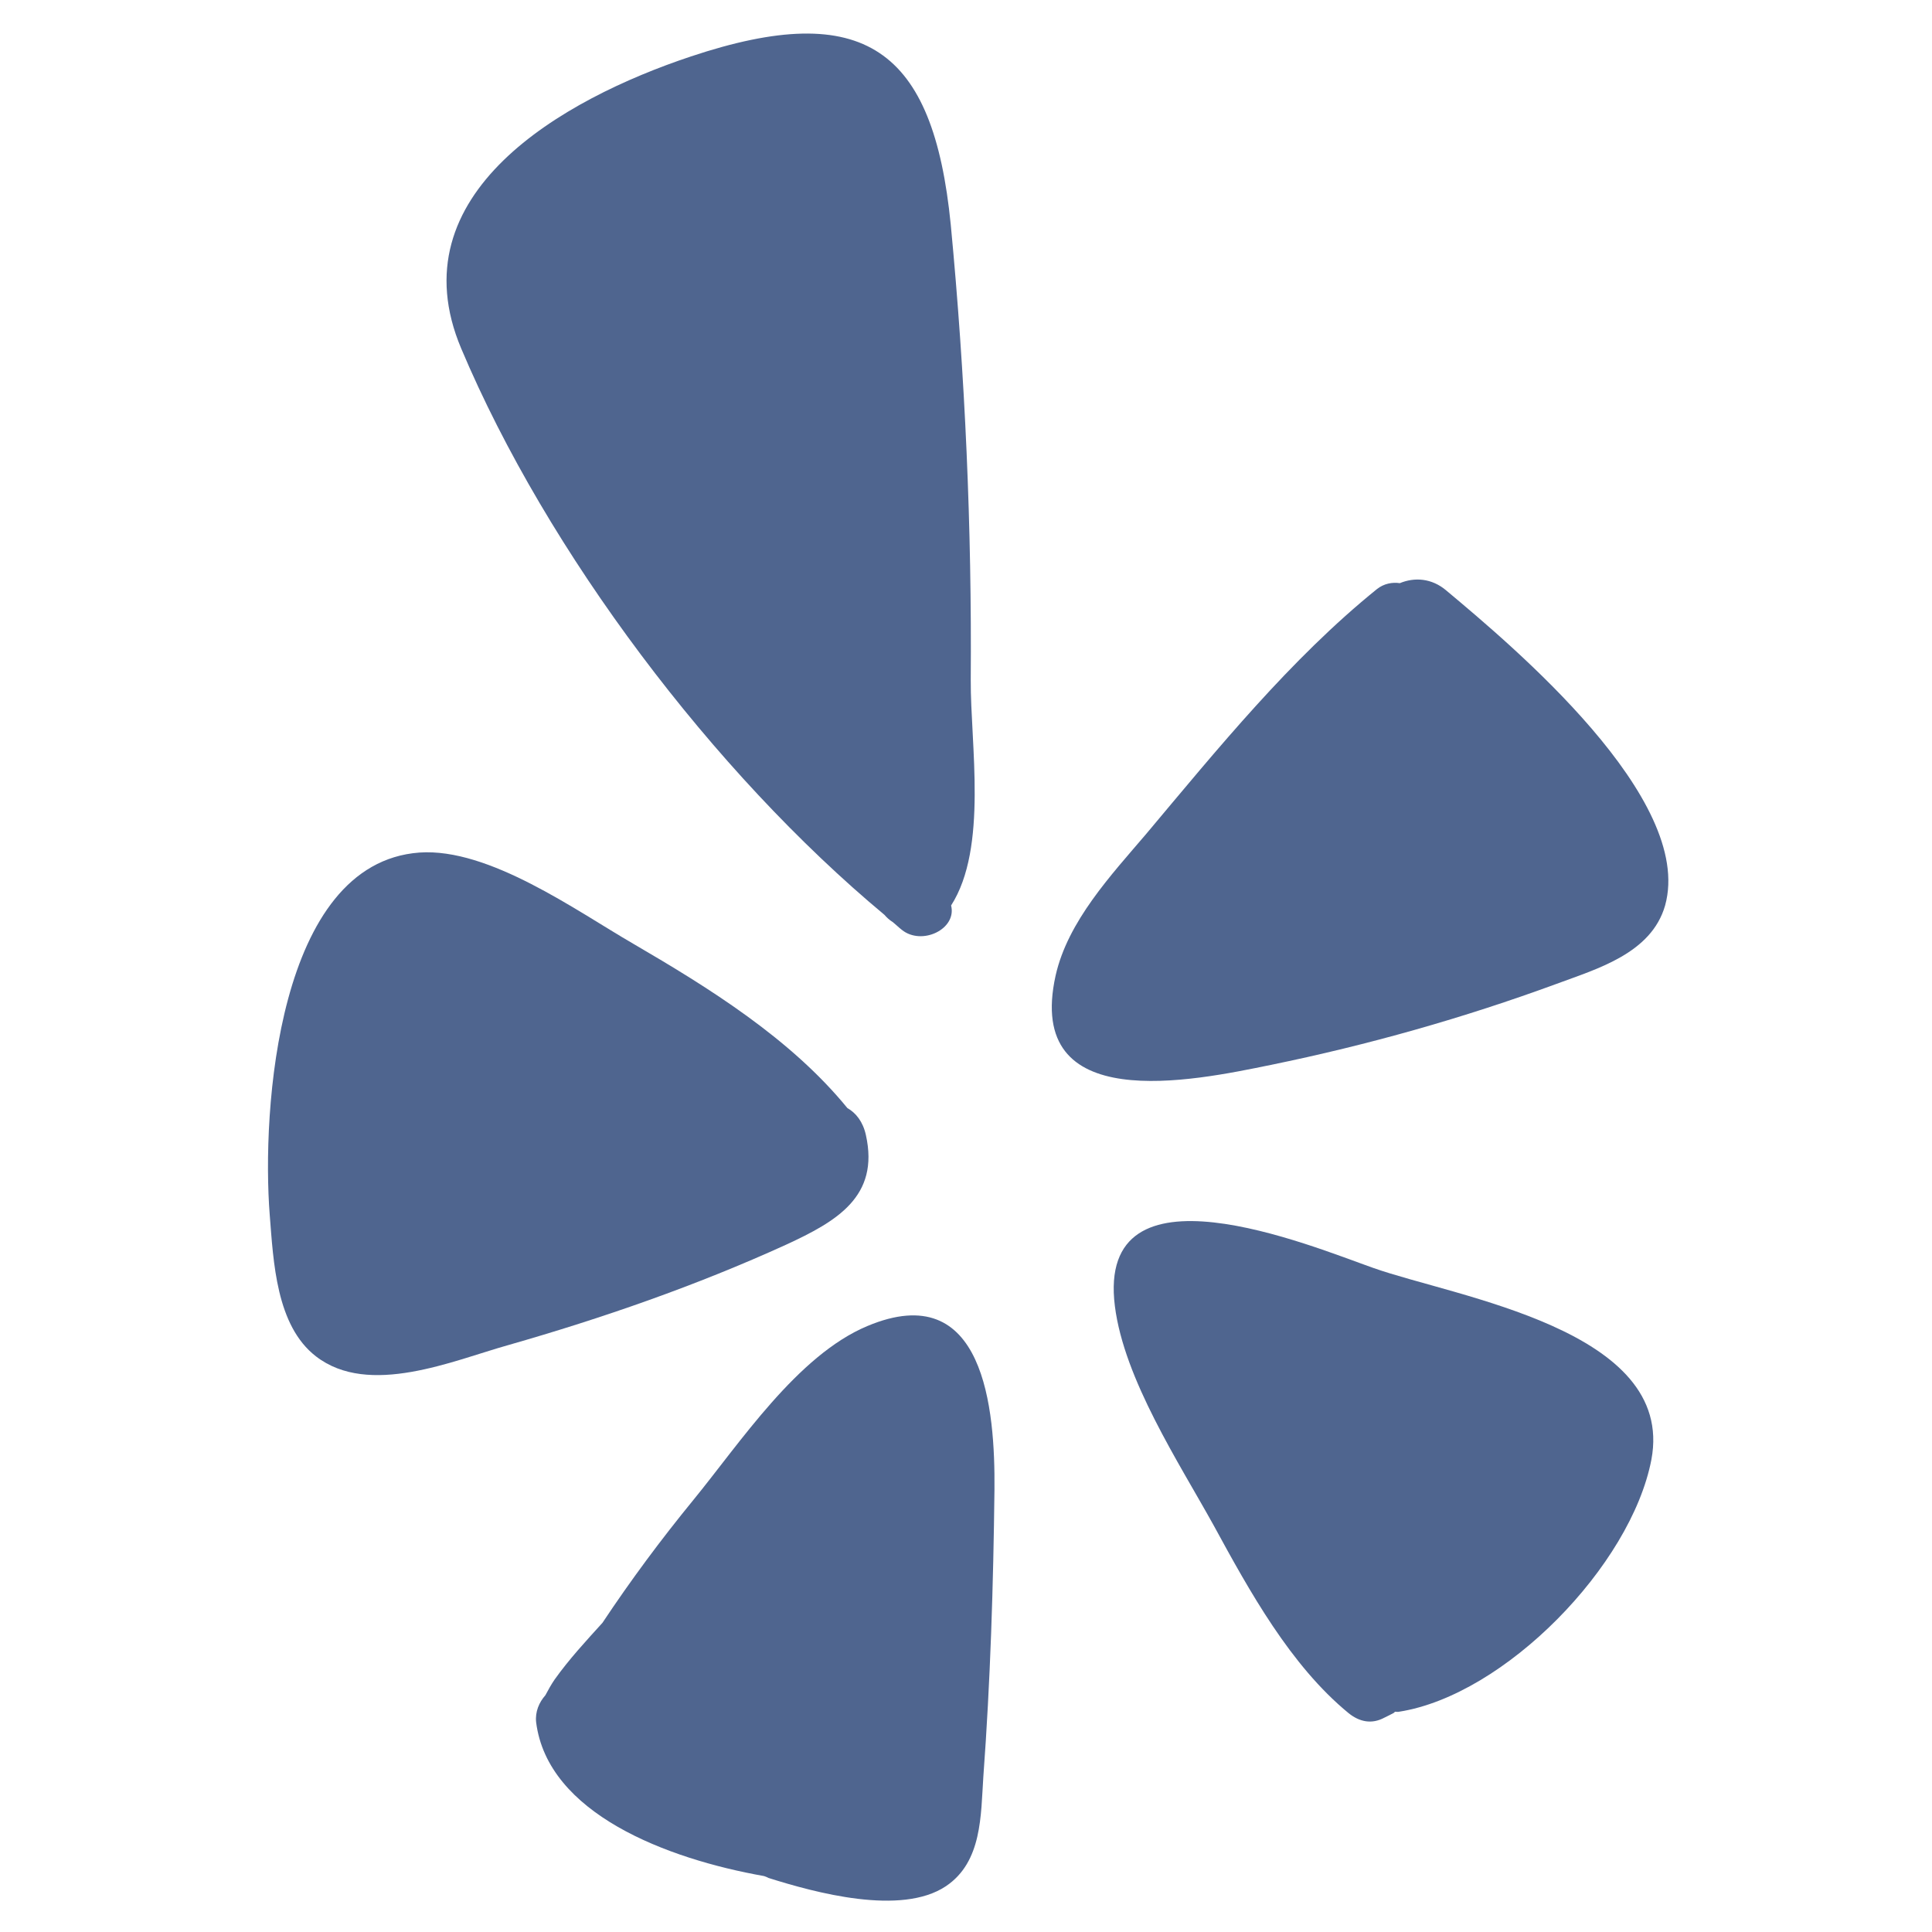
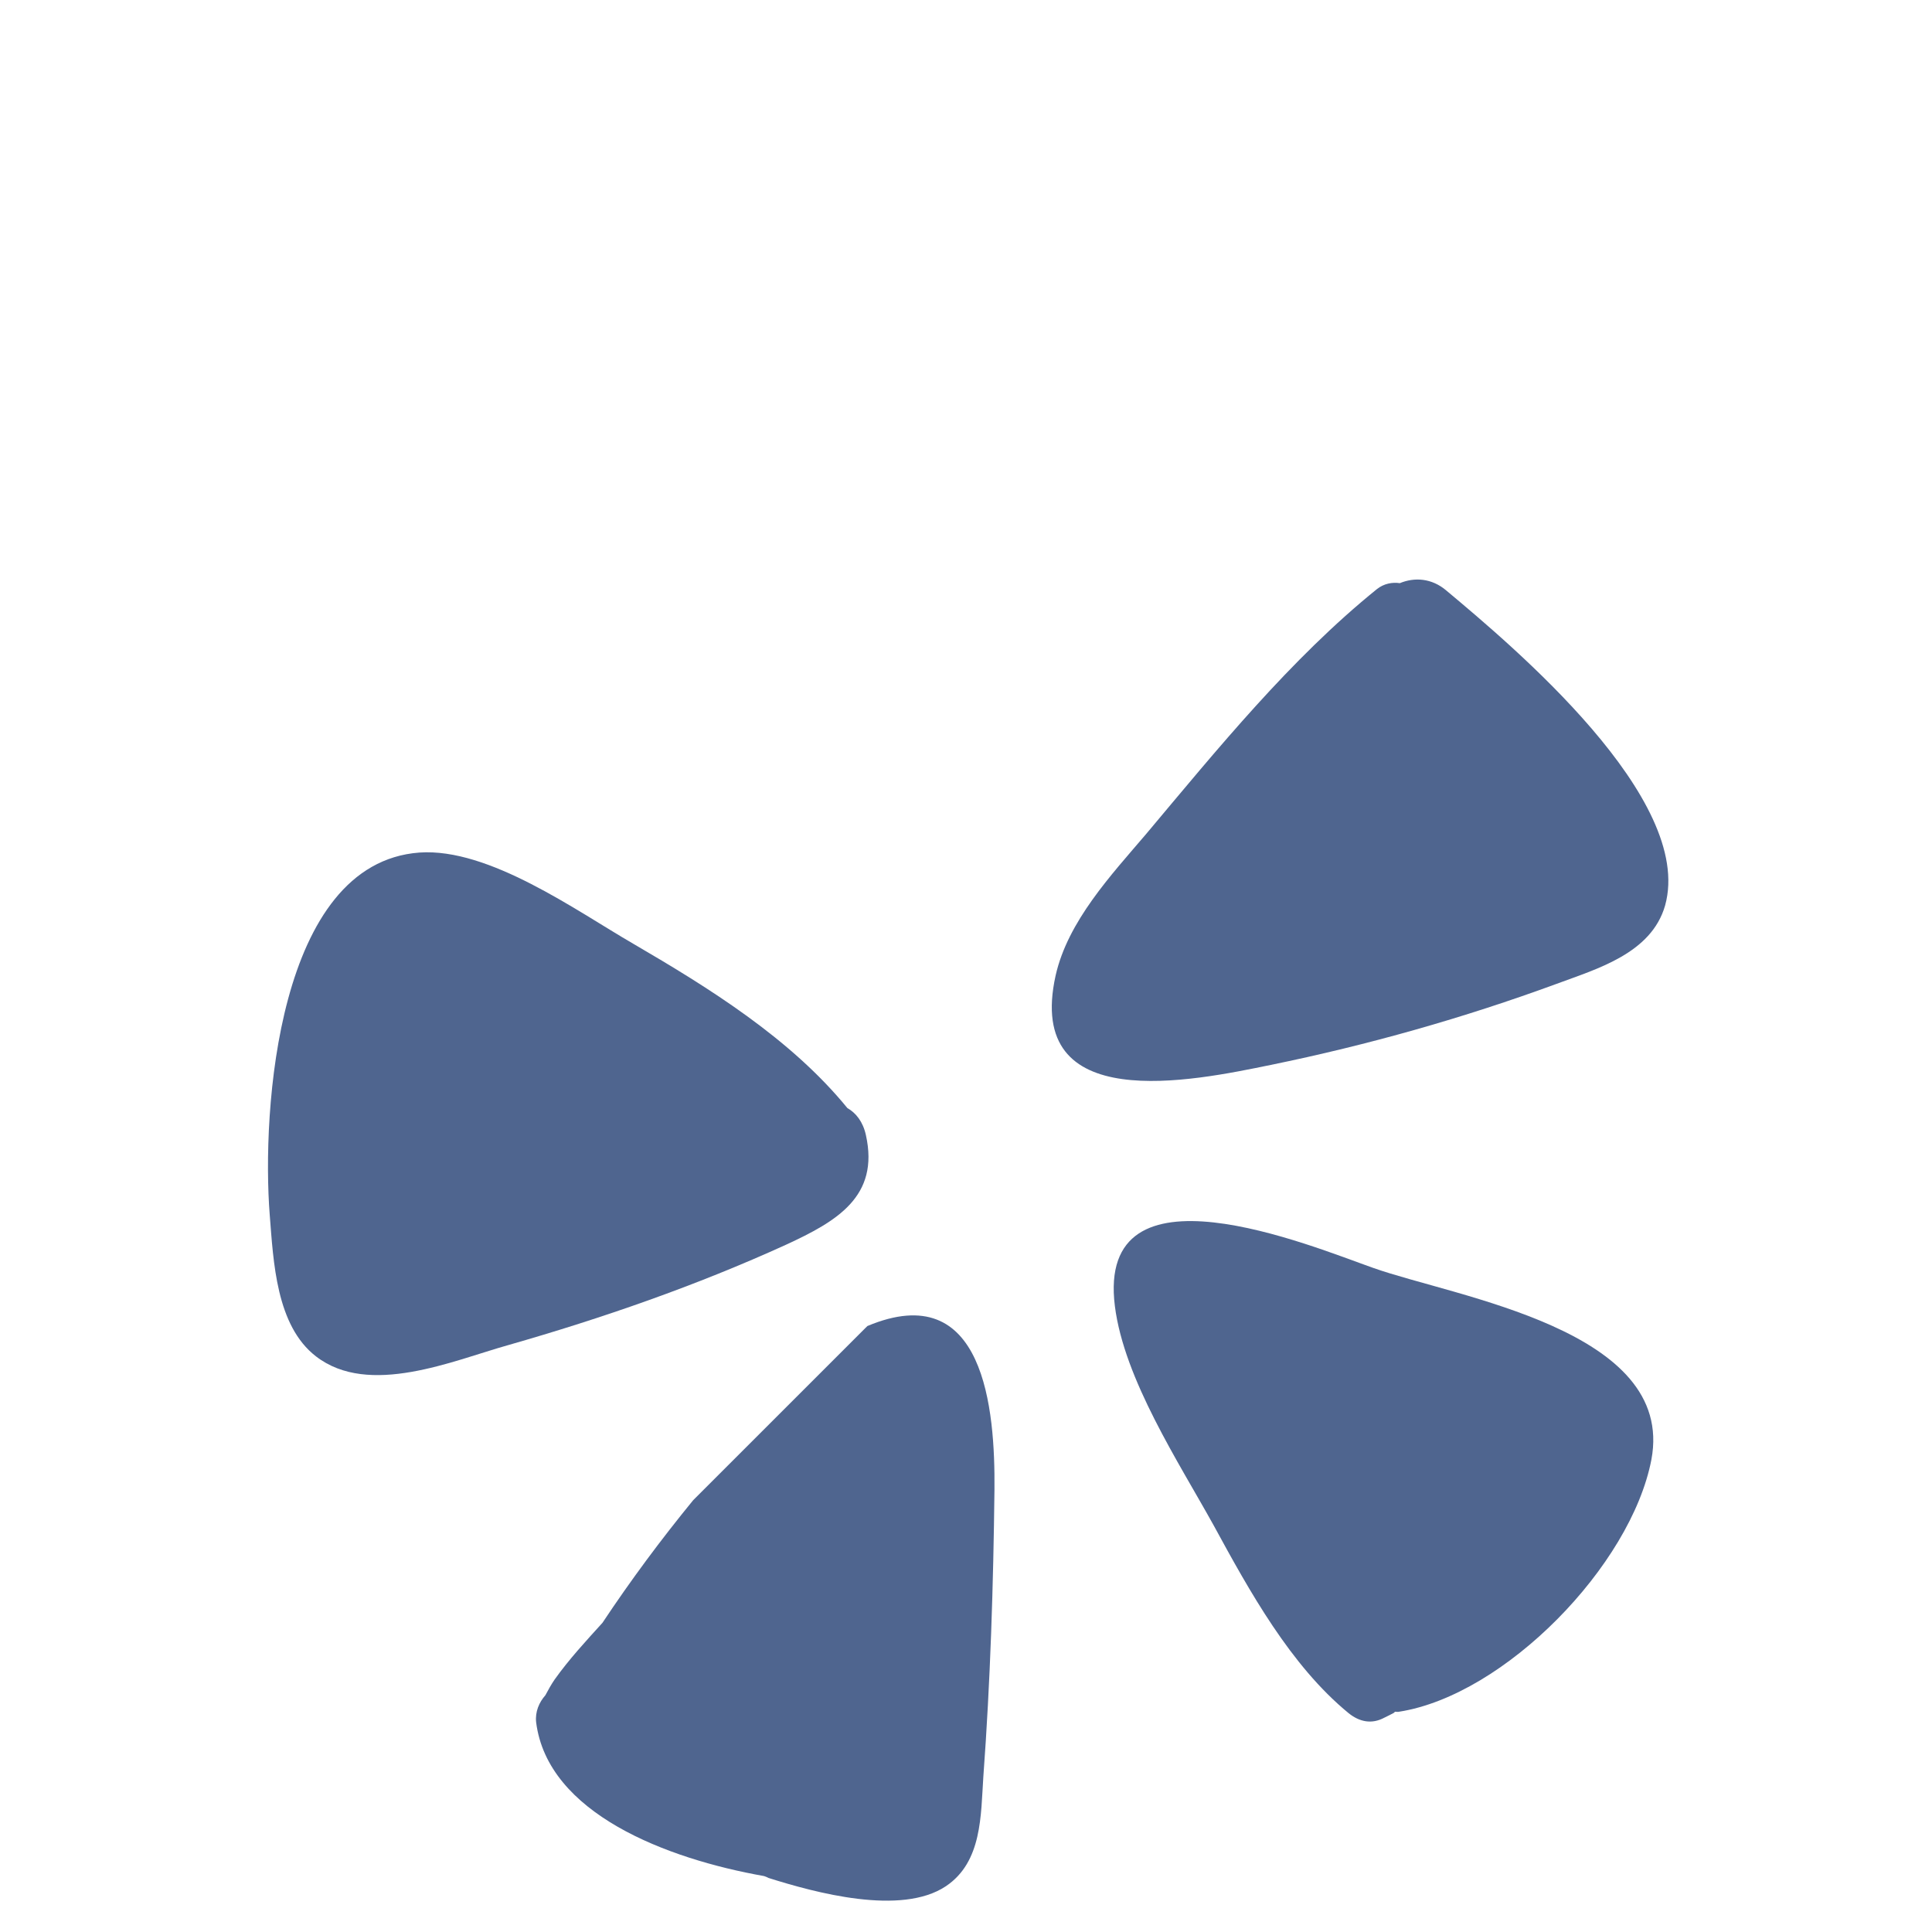
<svg xmlns="http://www.w3.org/2000/svg" viewBox="0 0 140 190" width="15" height="15">
  <g transform="matrix(0.795, 0, 0, 0.805, -20.455, 3.301)" style="">
    <path style="fill:#4F658F;" d="M173.22,68.06c8.204,6.784,30.709,25.392,27.042,38.455c-1.696,5.867-8.434,7.746-13.43,9.579 c-11.505,4.171-23.33,7.471-35.339,9.9c-9.717,1.971-30.48,6.279-26.63-10.909c1.512-6.646,6.875-12.284,11.184-17.28 c8.846-10.404,17.876-21.405,28.555-29.93c0.871-0.688,1.925-0.871,2.842-0.733C169.232,66.41,171.386,66.502,173.22,68.06z" />
    <path style="fill:#4F658F;" d="M161.119,205.197c-7.196-5.821-12.284-14.942-16.684-22.917c-4.309-7.7-11.092-17.876-12.238-26.813 c-2.337-18.38,24.292-7.333,31.947-4.675c10.175,3.575,37.447,7.517,34.422,23.421c-2.521,12.971-18.151,28.784-31.213,30.801 c-0.137,0.046-0.321,0-0.504,0c-0.046,0.046-0.092,0.092-0.137,0.137c-0.367,0.183-0.779,0.413-1.192,0.596 C163.961,206.573,162.449,206.252,161.119,205.197z" />
-     <path style="fill:#4F658F;" d="M101.58,157.896c14.484-6.004,15.813,10.175,15.721,19.984c-0.137,11.688-0.504,23.421-1.375,35.063 c-0.321,4.721-0.137,10.405-4.629,13.384c-5.546,3.667-16.225,0.779-21.955-1.008c-0.183-0.092-0.367-0.183-0.55-0.229 c-12.054-2.108-26.767-7.654-28.188-18.792c-0.138-1.283,0.367-2.429,1.146-3.3c0.367-0.688,0.733-1.329,1.146-1.925 c1.788-2.475,3.85-4.675,5.913-6.921c3.483-5.179,7.242-10.175,11.229-14.988C85.813,172.197,92.917,161.471,101.58,157.896z" />
-     <path style="fill:#4F658F;" d="M103.689,107.661c-21.13-17.371-41.71-44.276-52.344-69.164 c-8.113-18.93,12.513-30.48,28.417-35.705c21.451-7.059,29.976-0.917,32.13,20.534c1.788,18.471,2.613,37.08,2.475,55.643 c-0.046,7.838,2.154,20.488-2.429,27.547c0.733,2.888-3.621,4.95-6.096,2.979c-0.367-0.275-0.733-0.642-1.146-0.963 C104.33,108.303,104.009,108.028,103.689,107.661z" />
+     <path style="fill:#4F658F;" d="M101.58,157.896c14.484-6.004,15.813,10.175,15.721,19.984c-0.137,11.688-0.504,23.421-1.375,35.063 c-0.321,4.721-0.137,10.405-4.629,13.384c-5.546,3.667-16.225,0.779-21.955-1.008c-0.183-0.092-0.367-0.183-0.55-0.229 c-12.054-2.108-26.767-7.654-28.188-18.792c-0.138-1.283,0.367-2.429,1.146-3.3c0.367-0.688,0.733-1.329,1.146-1.925 c1.788-2.475,3.85-4.675,5.913-6.921c3.483-5.179,7.242-10.175,11.229-14.988z" />
    <path style="fill:#4F658F;" d="M101.397,134.566c1.696,7.517-3.621,10.542-9.854,13.384c-11.092,4.996-22.734,8.984-34.422,12.284 c-6.784,1.879-17.188,6.371-23.742,1.375c-4.95-3.758-5.271-11.596-5.729-17.28c-1.008-12.696,0.917-42.993,18.517-44.276 c8.617-0.596,19.388,7.104,26.447,11.138c9.396,5.409,19.48,11.596,26.492,20.076C100.159,131.862,101.03,132.916,101.397,134.566z " />
  </g>
</svg>